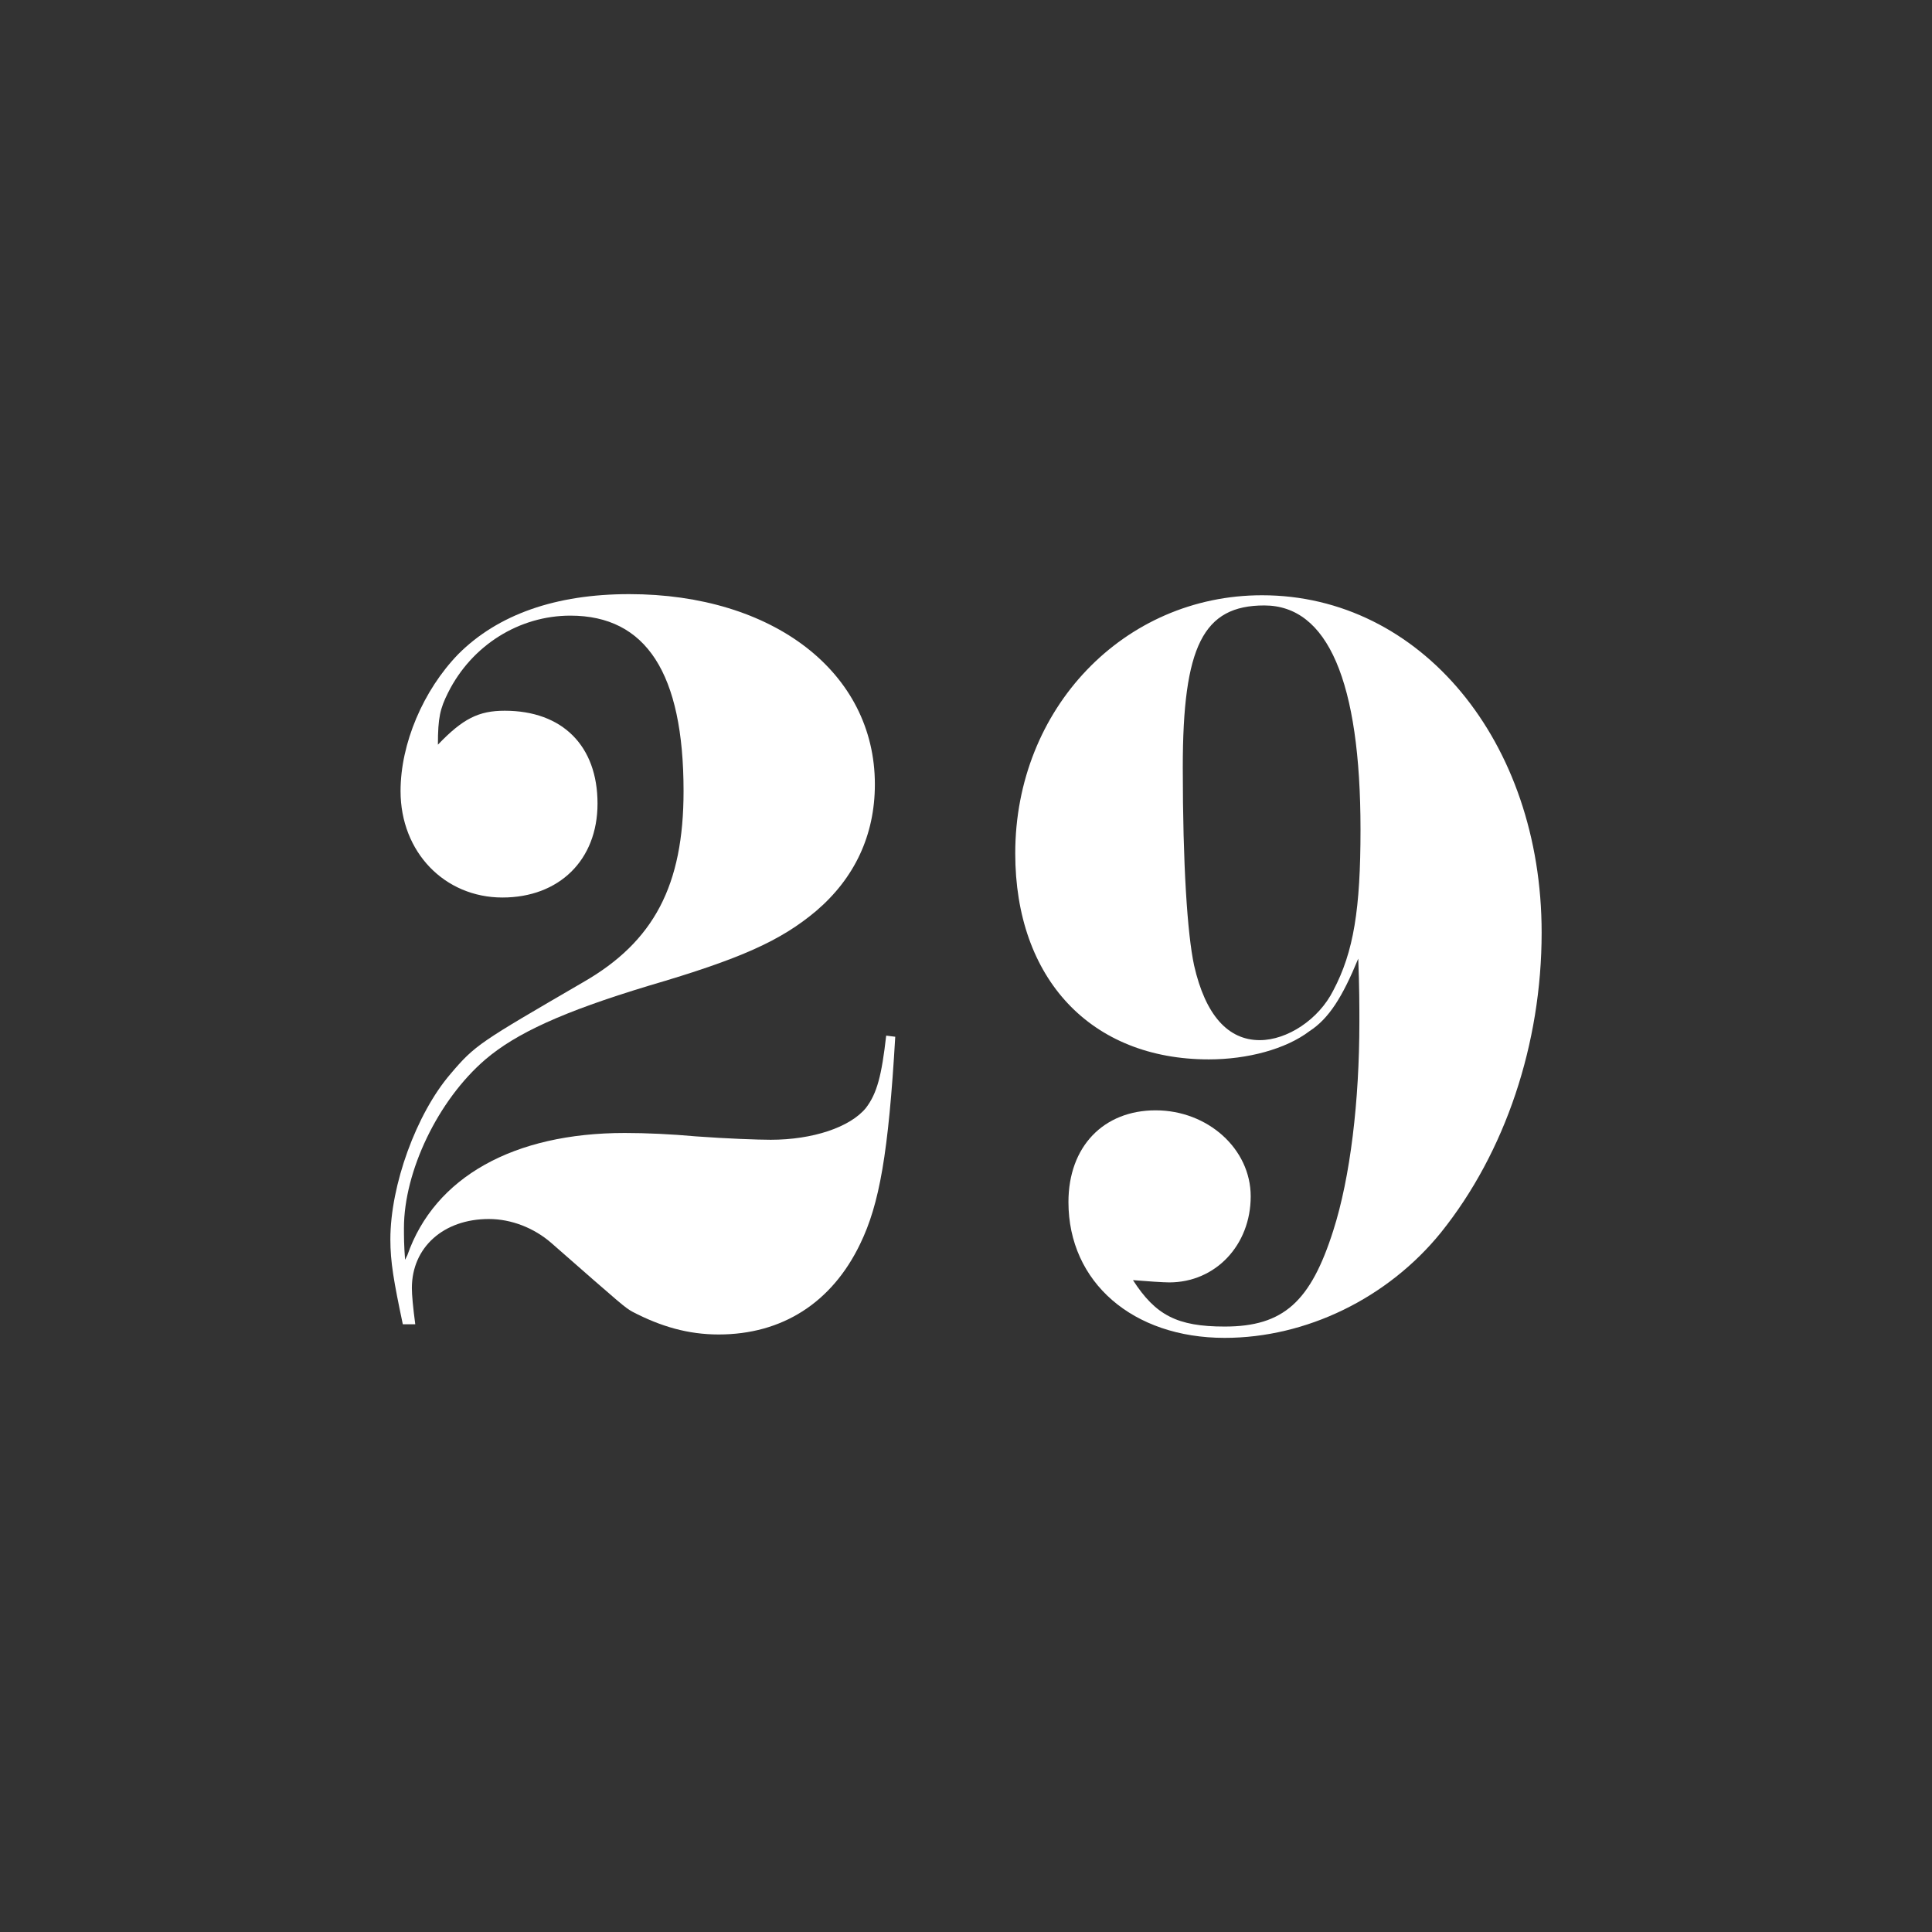
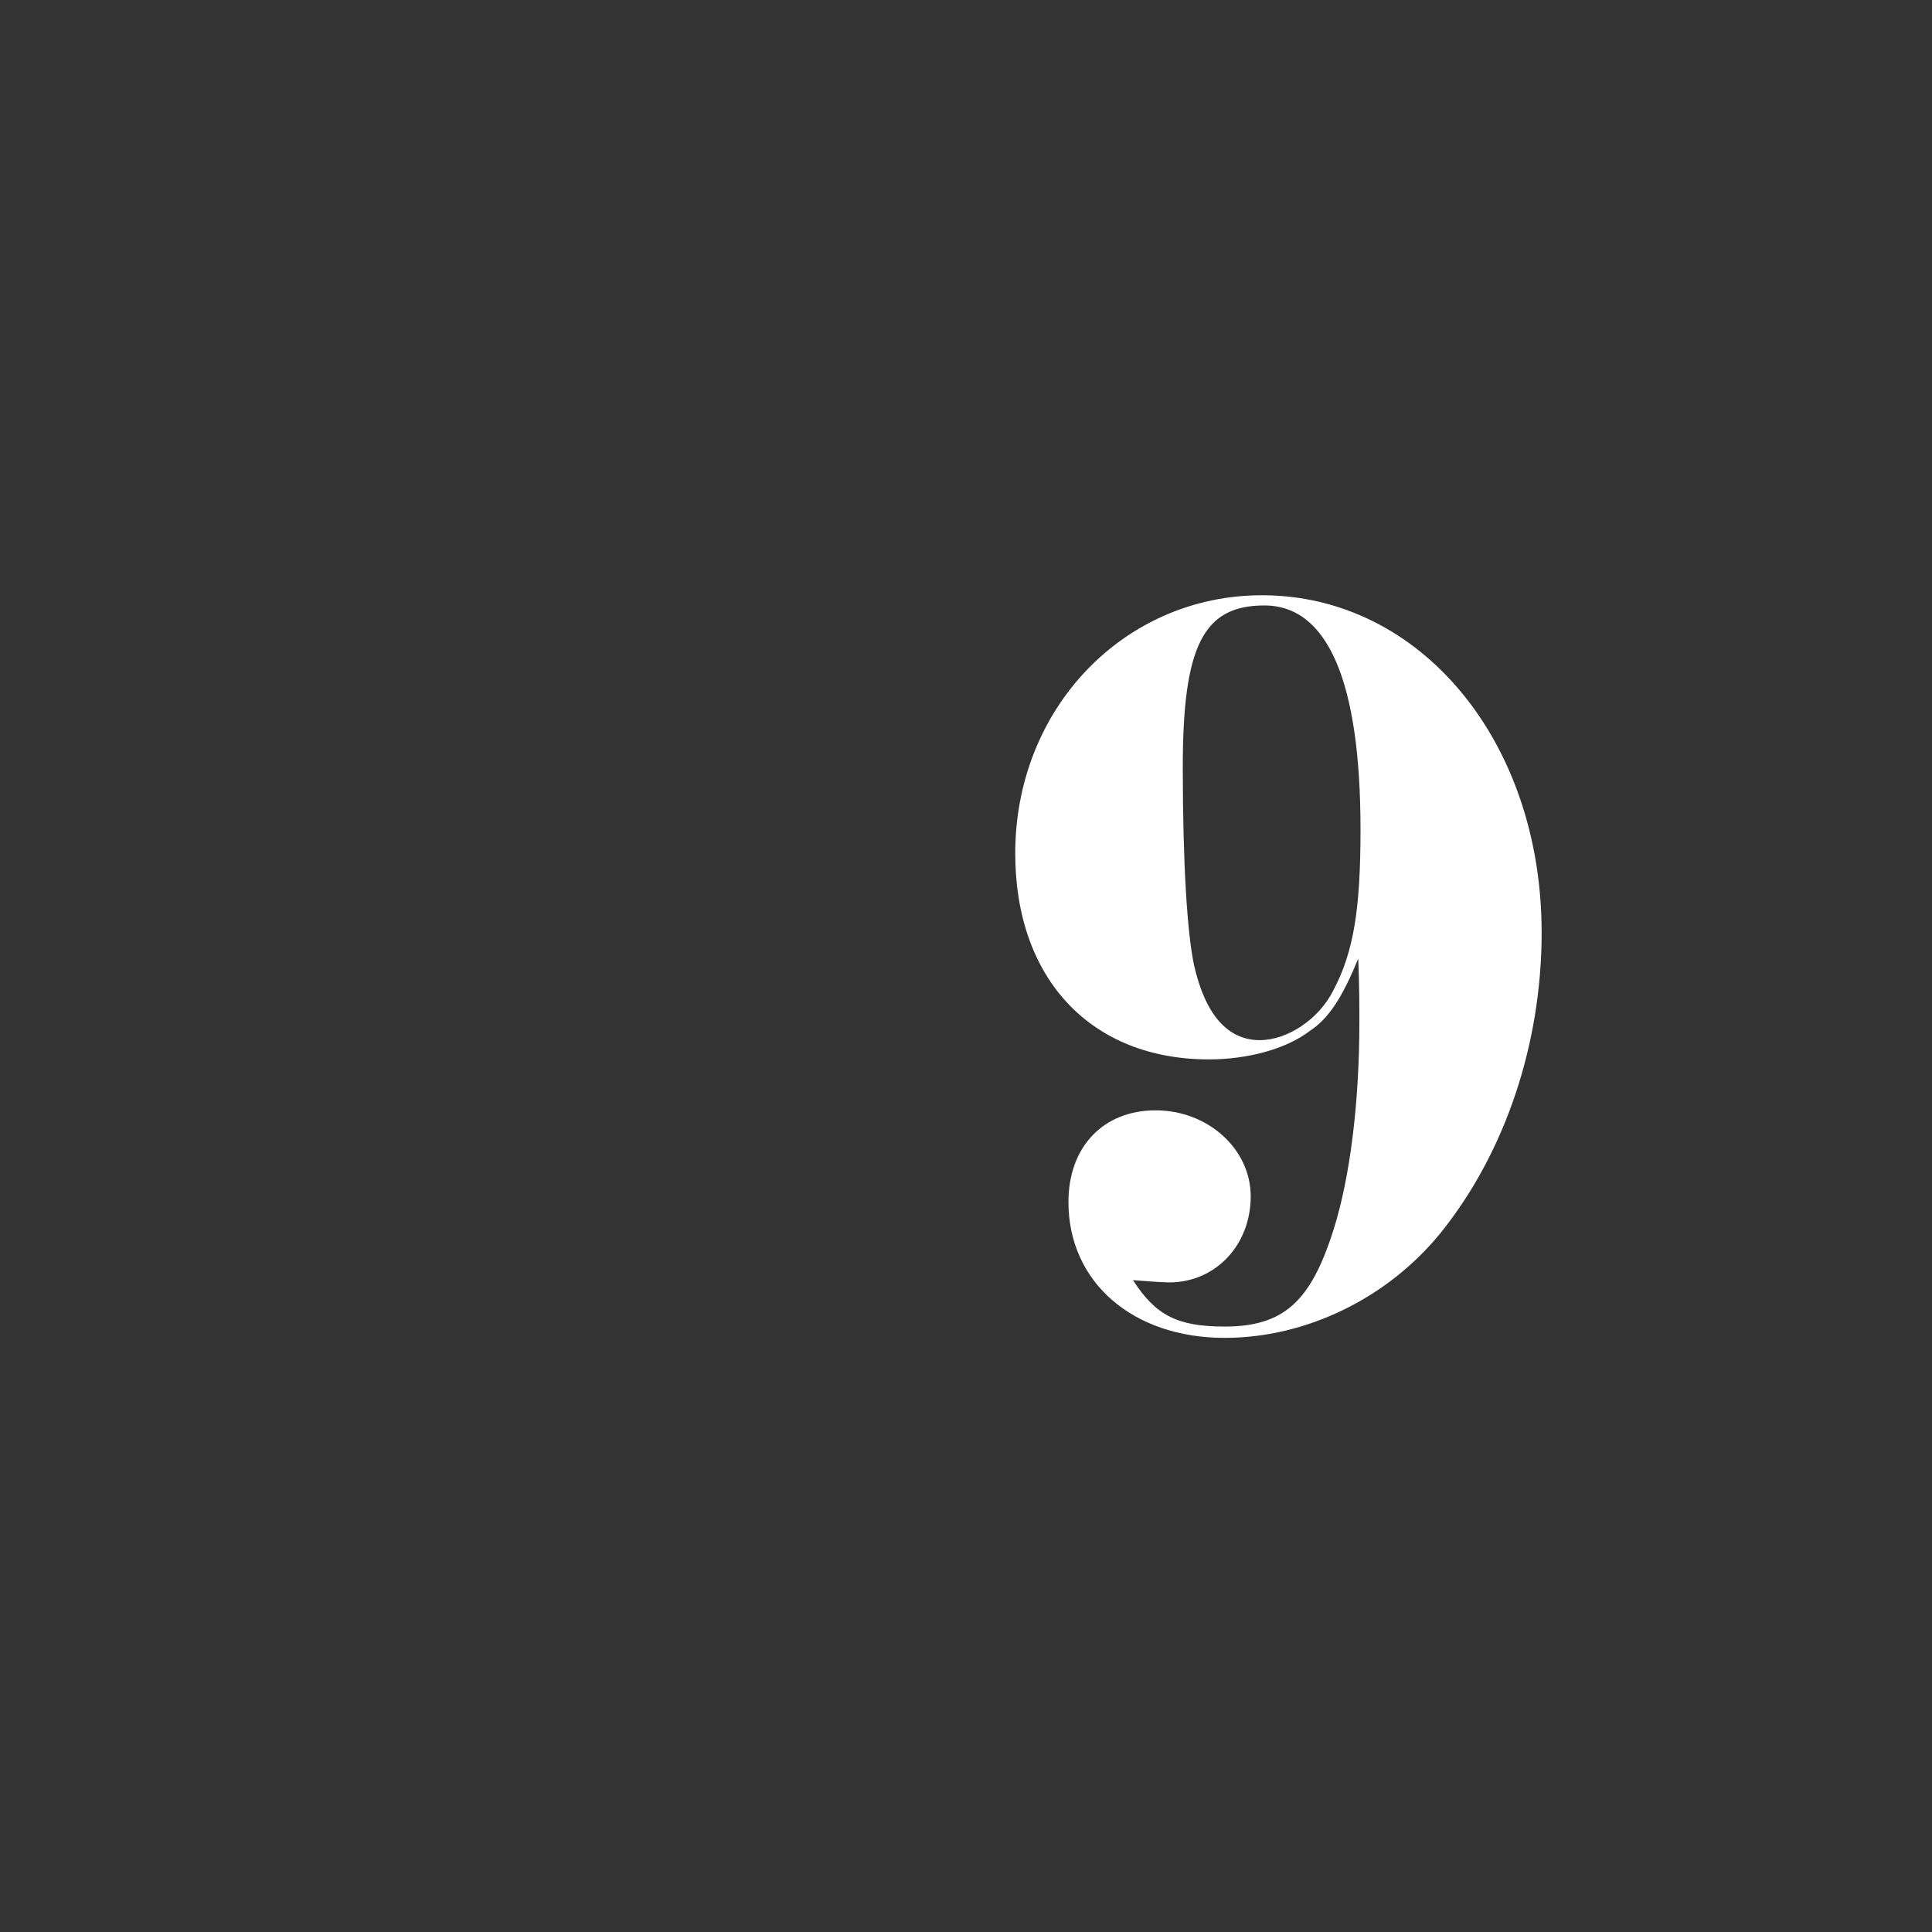
<svg xmlns="http://www.w3.org/2000/svg" version="1.1" id="Layer_1" x="0px" y="0px" viewBox="0 0 1024 1024" style="enable-background:new 0 0 1024 1024;" xml:space="preserve">
  <rect x="0" y="0" width="1024" height="1024" fill="#333333" stroke="none" />
  <style type="text/css">
	.st0{fill:#FFFFFF;}
</style>
  <g>
-     <path class="st0" d="M213.5,701.9c-4.8-22.8-6.6-33-6.6-45c0-28.8,13.8-66.6,31.8-87.6c13.2-15.6,15.6-16.8,70.2-48.6   c37.8-21.6,53.4-51.6,53.4-101.4c0-62.4-19.8-93-60-93c-27,0-52.2,15.6-64.8,40.8c-4.2,8.4-5.4,13.2-5.4,27.6   c13.2-13.8,21.6-18,35.4-18c30.6,0,49.2,18.6,49.2,49.2c0,30-20.4,49.8-50.4,49.8c-30.6,0-54-24-54-56.4c0-25.2,12-53.4,30.6-72.6   c21-21,51.6-31.8,90.6-31.8c76.2,0,130.2,41.4,130.2,100.8c0,27-10.8,49.8-31.2,67.2c-18.6,15.6-39.6,25.2-88.8,39.6   c-45.6,13.8-70.2,25.2-86.4,39c-25.2,21.6-43.2,59.4-43.2,89.4c0,4.2,0,9,0.6,16.8l1.2-2.4c14.4-41.4,56.4-64.8,115.2-64.8   c11.4,0,24.6,0.6,37.8,1.8c16.2,1.2,33,1.8,39.6,1.8c22.2,0,42-6.6,50.4-16.8c6-7.8,8.4-17.4,10.8-38.4l4.8,0.6   c-3.6,61.8-8.4,88.8-18.6,109.8c-15,31.2-41.4,48-75,48c-16.2,0-30.6-4.2-45.6-12c-4.2-2.4-4.2-2.4-43.2-36.6   c-9-7.8-21-12.6-33-12.6c-24,0-40.8,15-40.8,36.6c0,3.6,0.6,10.2,1.8,19.2H213.5z" />
    <path class="st0" d="M694.1,546.5c-12.6,9.6-33,15-53.4,15c-62.4,0-102.6-42.6-102.6-109.2c0-76.8,57.6-136.8,130.8-136.8   c84,0,148.2,77.4,148.2,178.8c0,58.8-19.2,116.4-53.4,159c-28.2,34.8-71.4,55.8-114.6,55.8c-48.6,0-82.8-29.4-82.8-72   c0-29.4,18.6-48.6,46.2-48.6c27.6,0,50.4,20.4,50.4,45.6c0,25.8-18.6,45.6-43.2,45.6c-3,0-12-0.6-19.2-1.2   c12,18.6,23.4,24.6,48.6,24.6c31.2,0,45.6-13.2,57.6-51c9-28.2,13.8-68.4,13.8-110.4c0-8.4,0-18.6-0.6-33.6   C711.5,528.5,704.3,539.9,694.1,546.5z M626.9,406.7c0,51.6,2.4,88.2,6,105c6,26.4,18,39.6,34.8,39.6c14.4,0,31.2-10.8,39-26.4   c10.8-20.4,14.4-43.2,14.4-85.2c0-78.6-17.4-118.8-51-118.8C637.7,320.9,626.9,342.5,626.9,406.7z" />
  </g>
</svg>